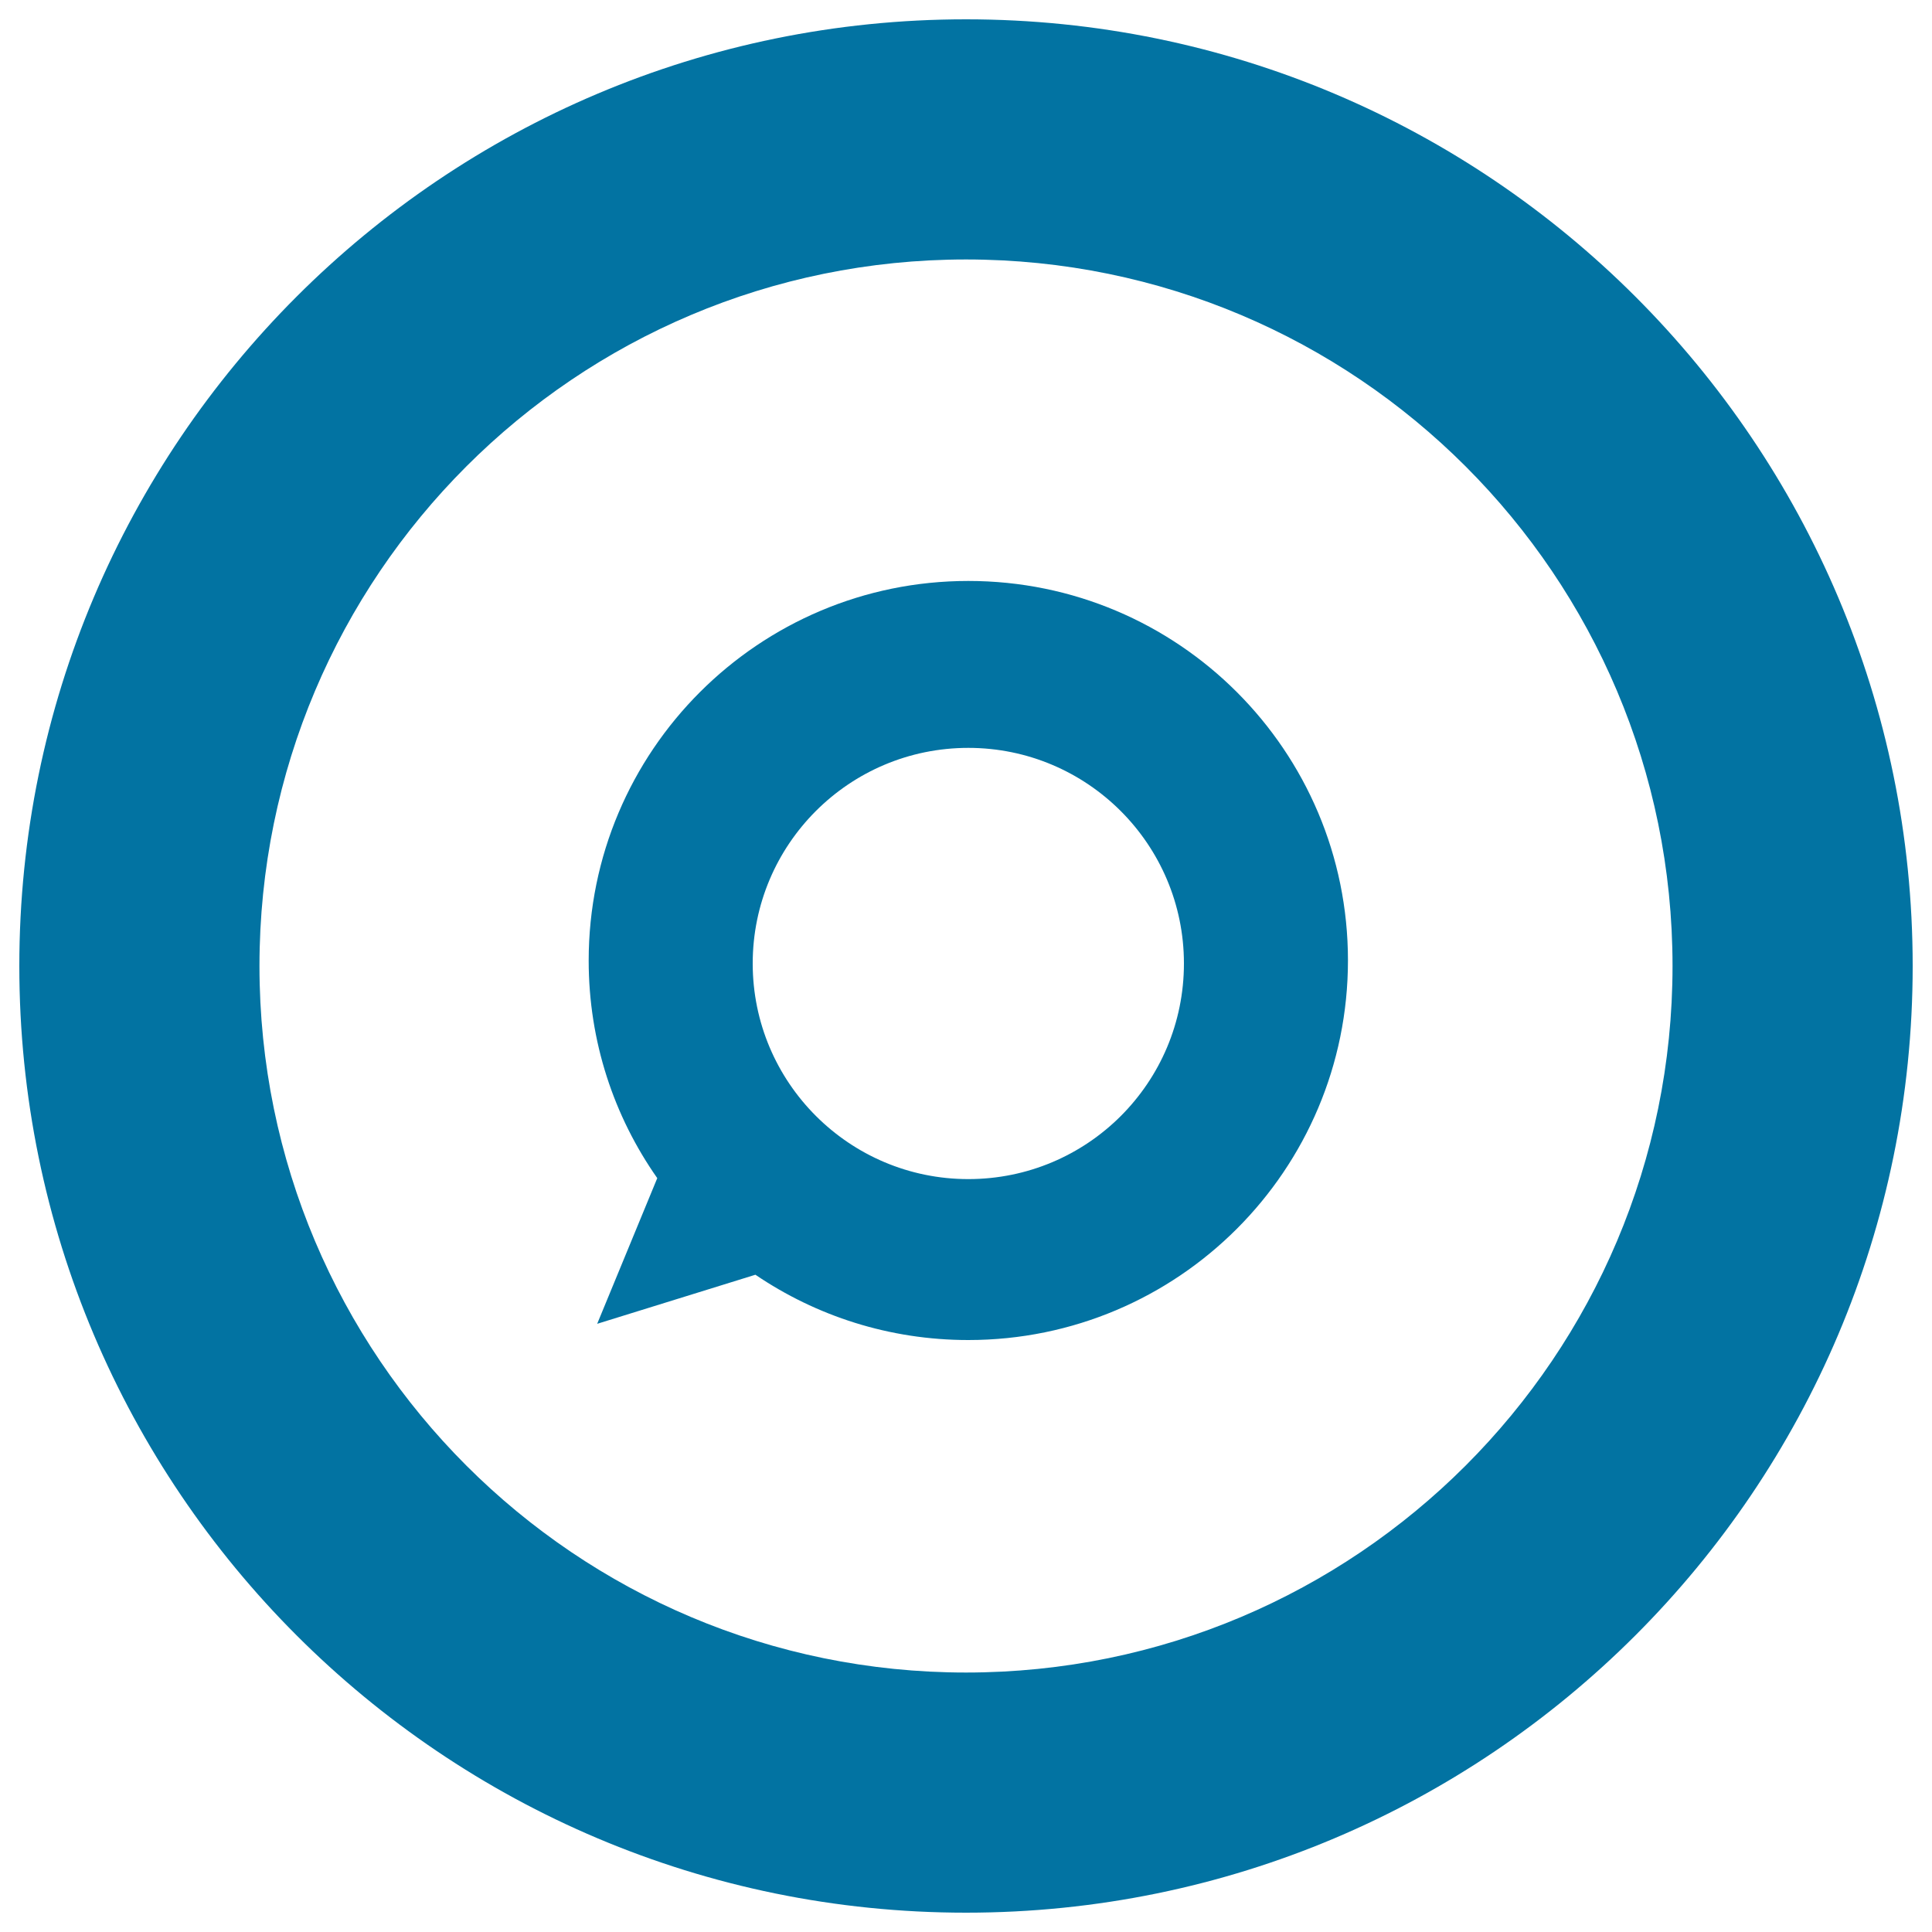
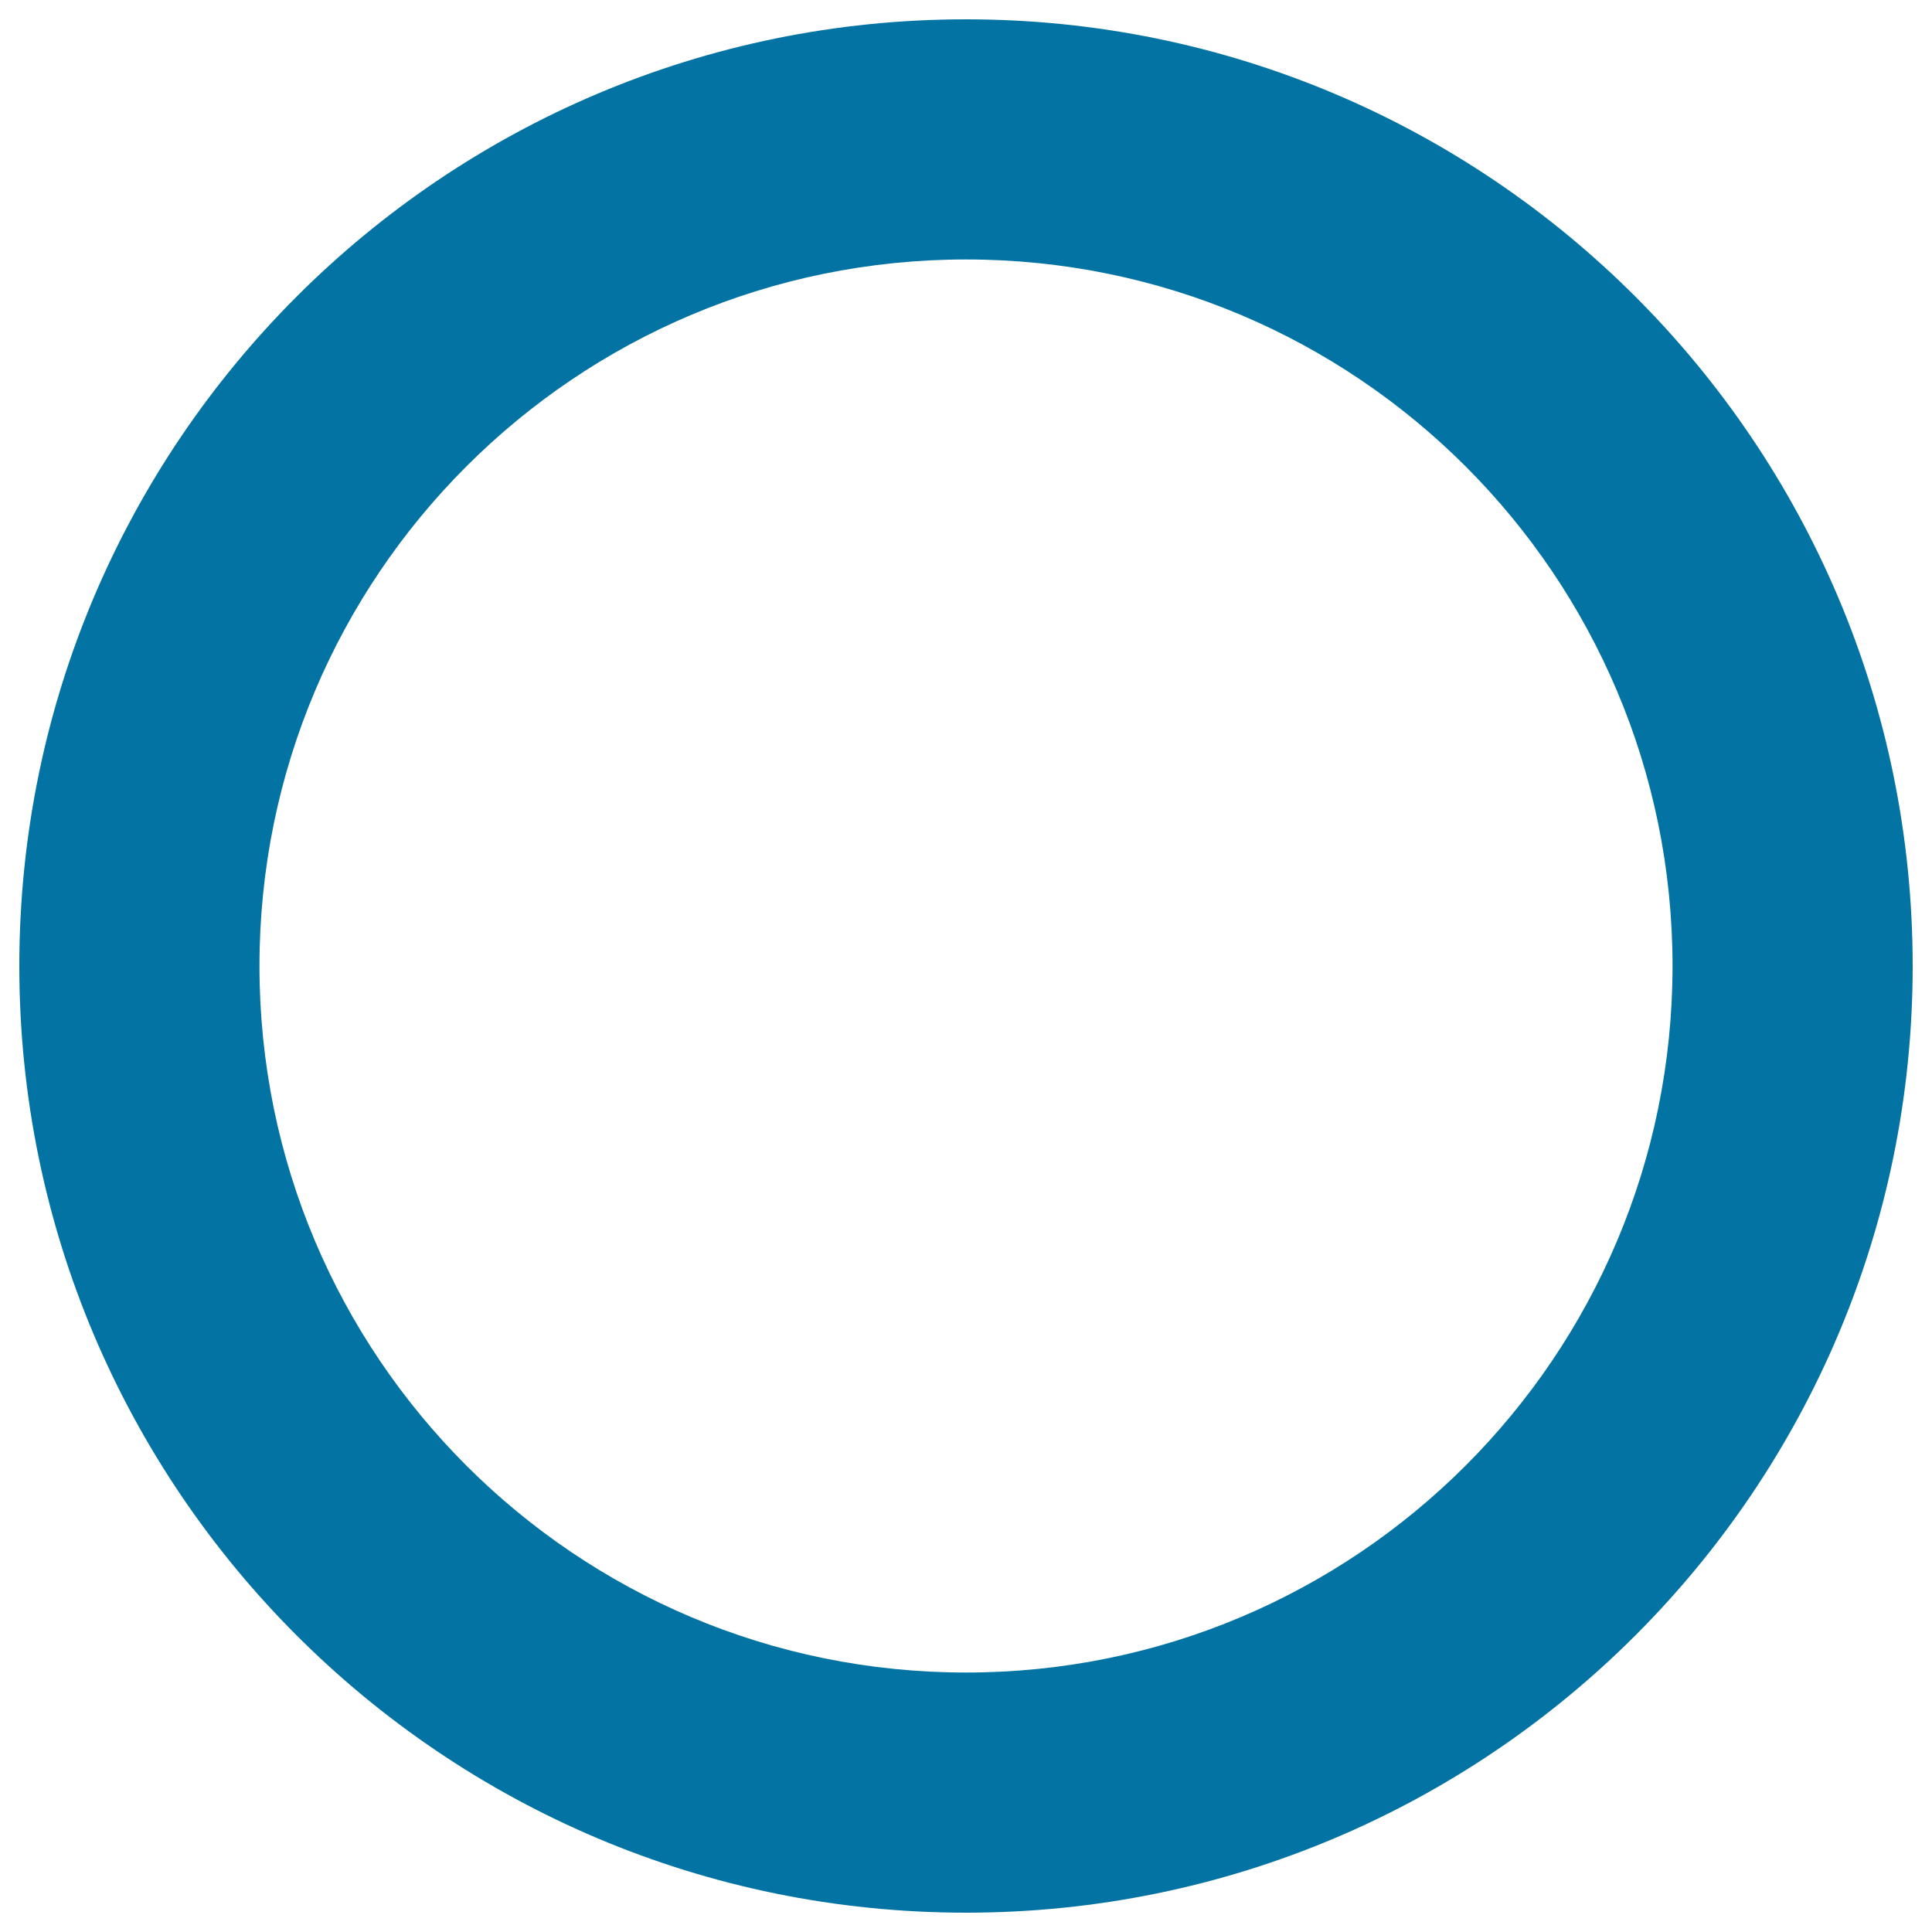
<svg xmlns="http://www.w3.org/2000/svg" viewBox="0 0 1000 1000" style="fill:#0273a2">
  <title>Spotbros Logo SVG icon</title>
  <g>
    <g>
-       <path d="M501.2,300.7c-108.5,0-196.5,88-196.5,196.5c0,41.9,13.1,80.7,35.5,112.6l-31.1,75.4l81.9-25.4c31.4,21.3,69.3,33.8,110.2,33.8c108.5,0,196.5-87.9,196.5-196.5C697.7,388.6,609.8,300.7,501.2,300.7z M501.2,610.3c-61.6,0-111.6-50-111.6-111.6c0-61.6,49.9-111.6,111.6-111.6c61.6,0,111.6,50,111.6,111.6C612.8,560.4,562.9,610.3,501.2,610.3z" />
      <path d="M500,10C229.4,10,10,229.4,10,500c0,270.6,219.4,490,490,490s490-219.4,490-490C990,229.4,770.6,10,500,10z M500,865.7C298,865.7,134.3,702,134.3,500c0-202,163.7-365.7,365.7-365.7c202,0,365.7,163.7,365.7,365.7C865.7,702,702,865.7,500,865.7z" />
    </g>
  </g>
</svg>